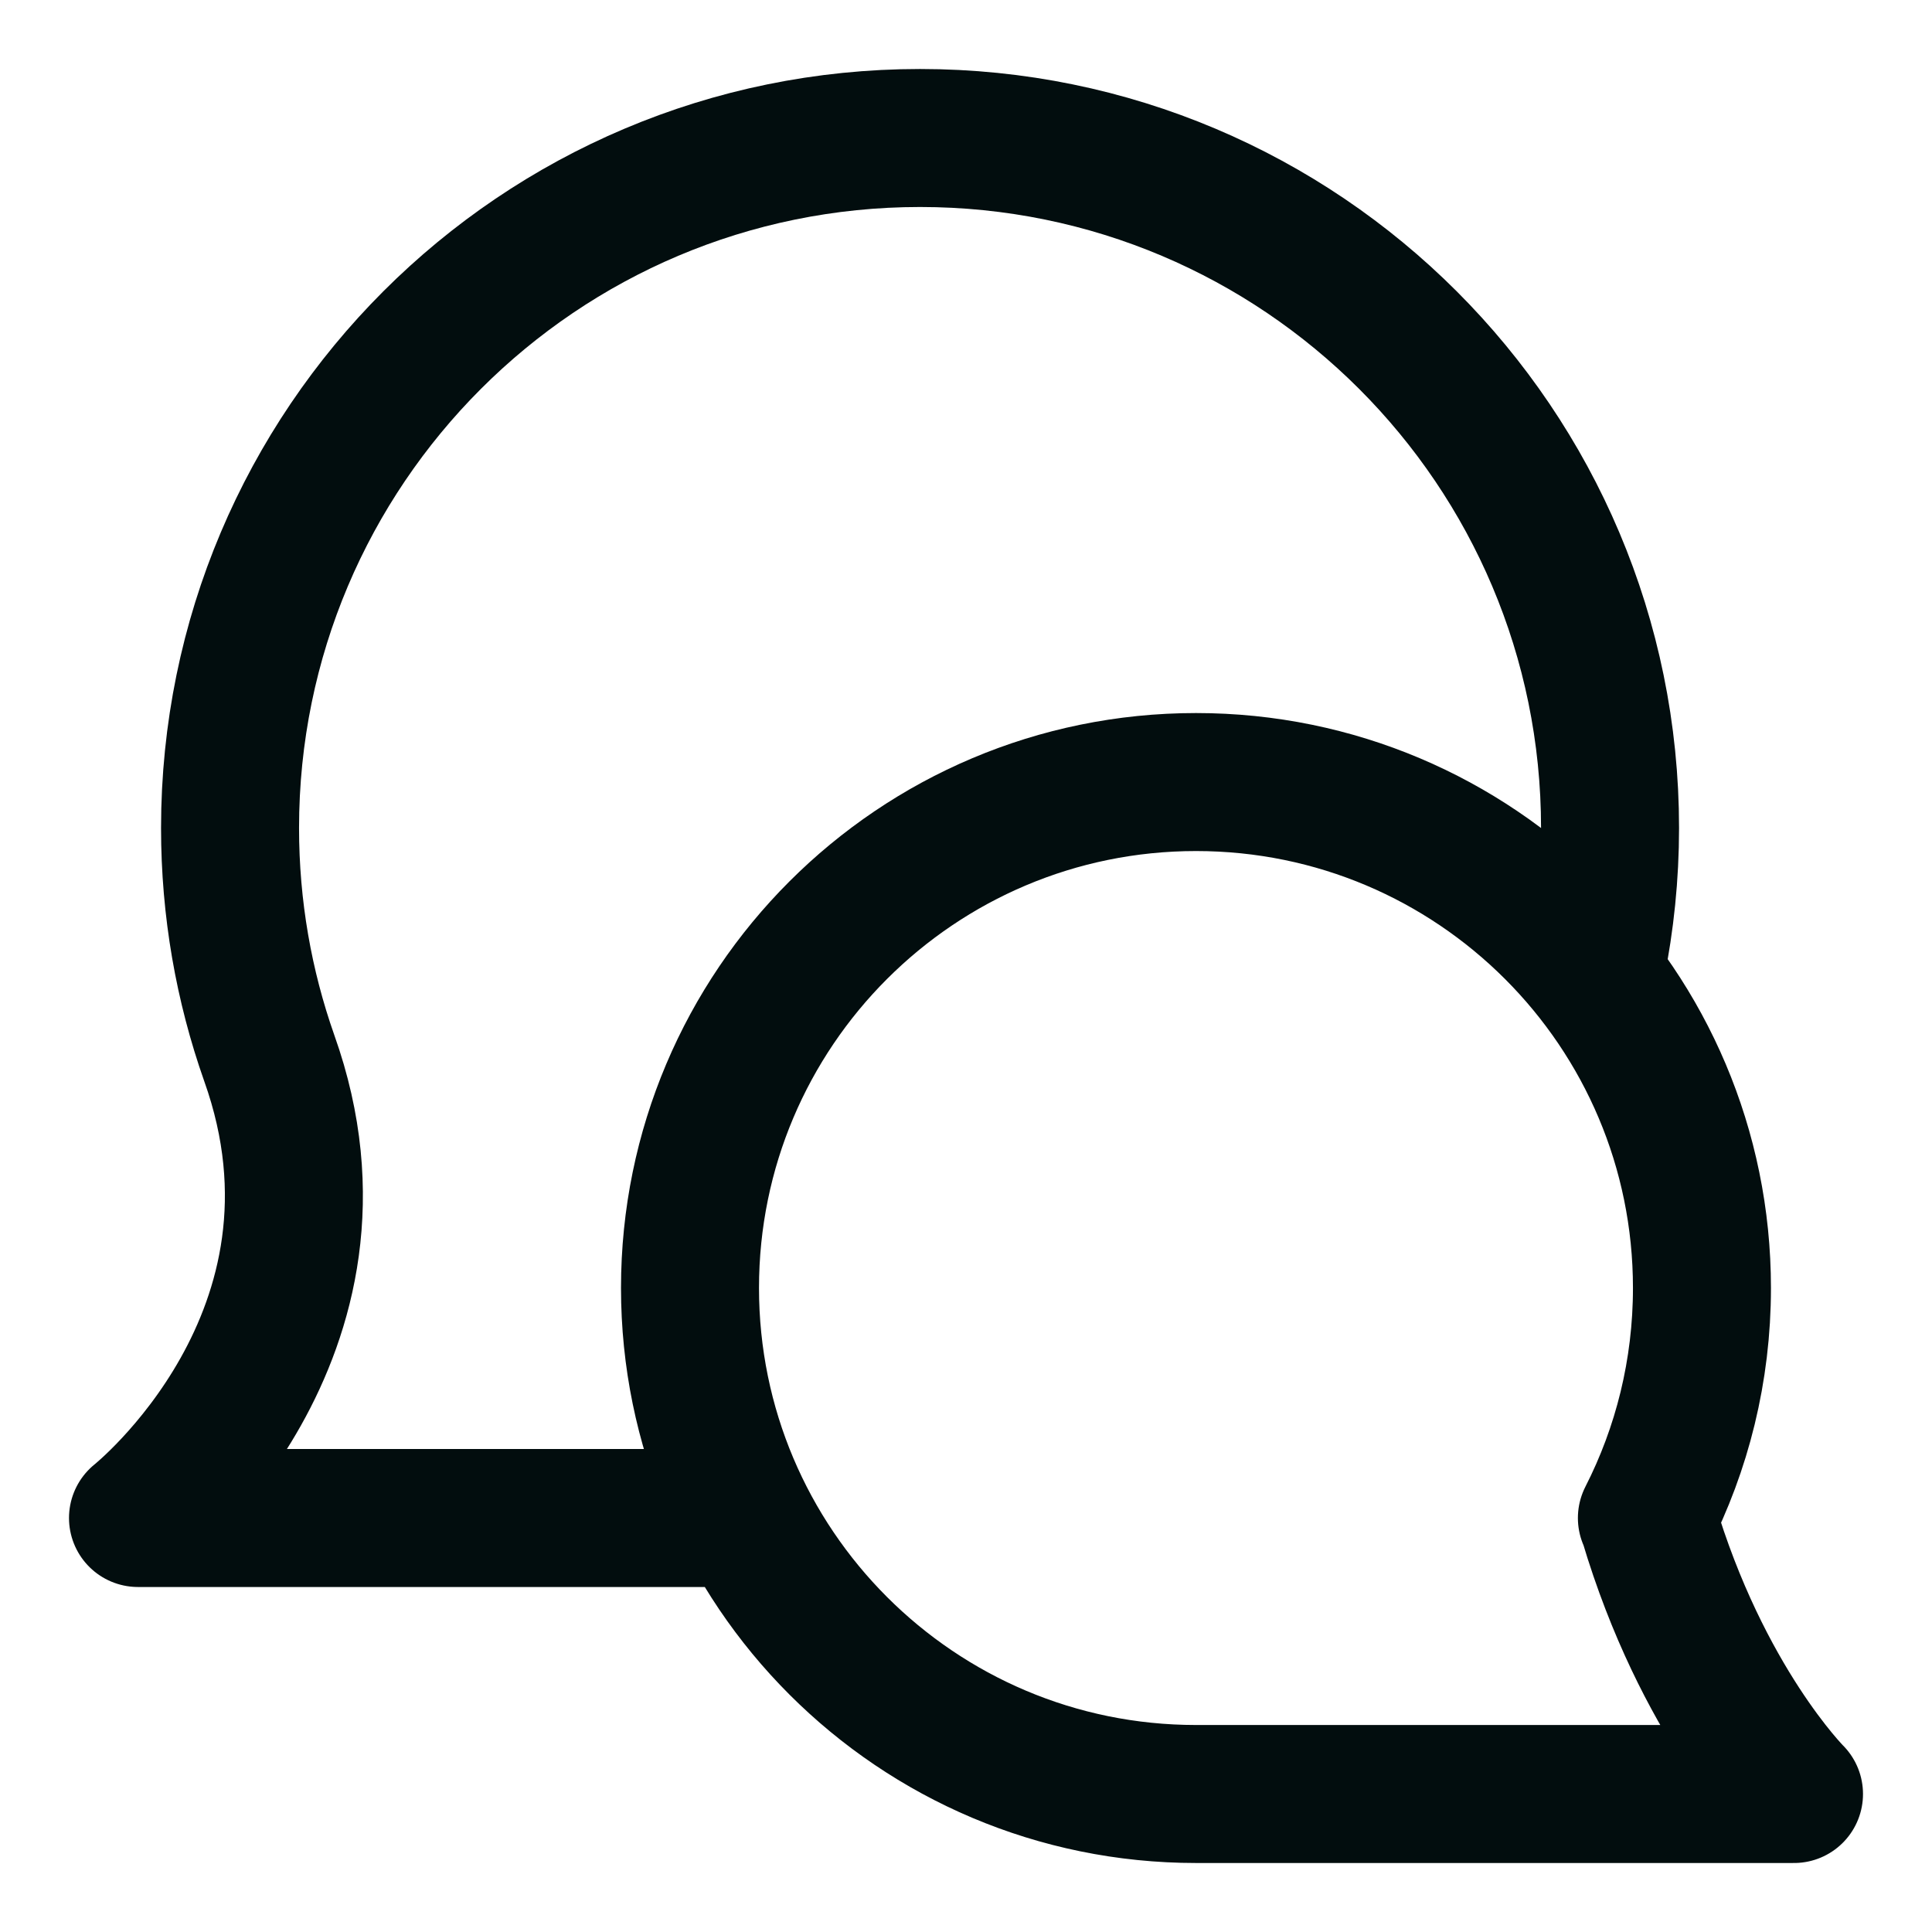
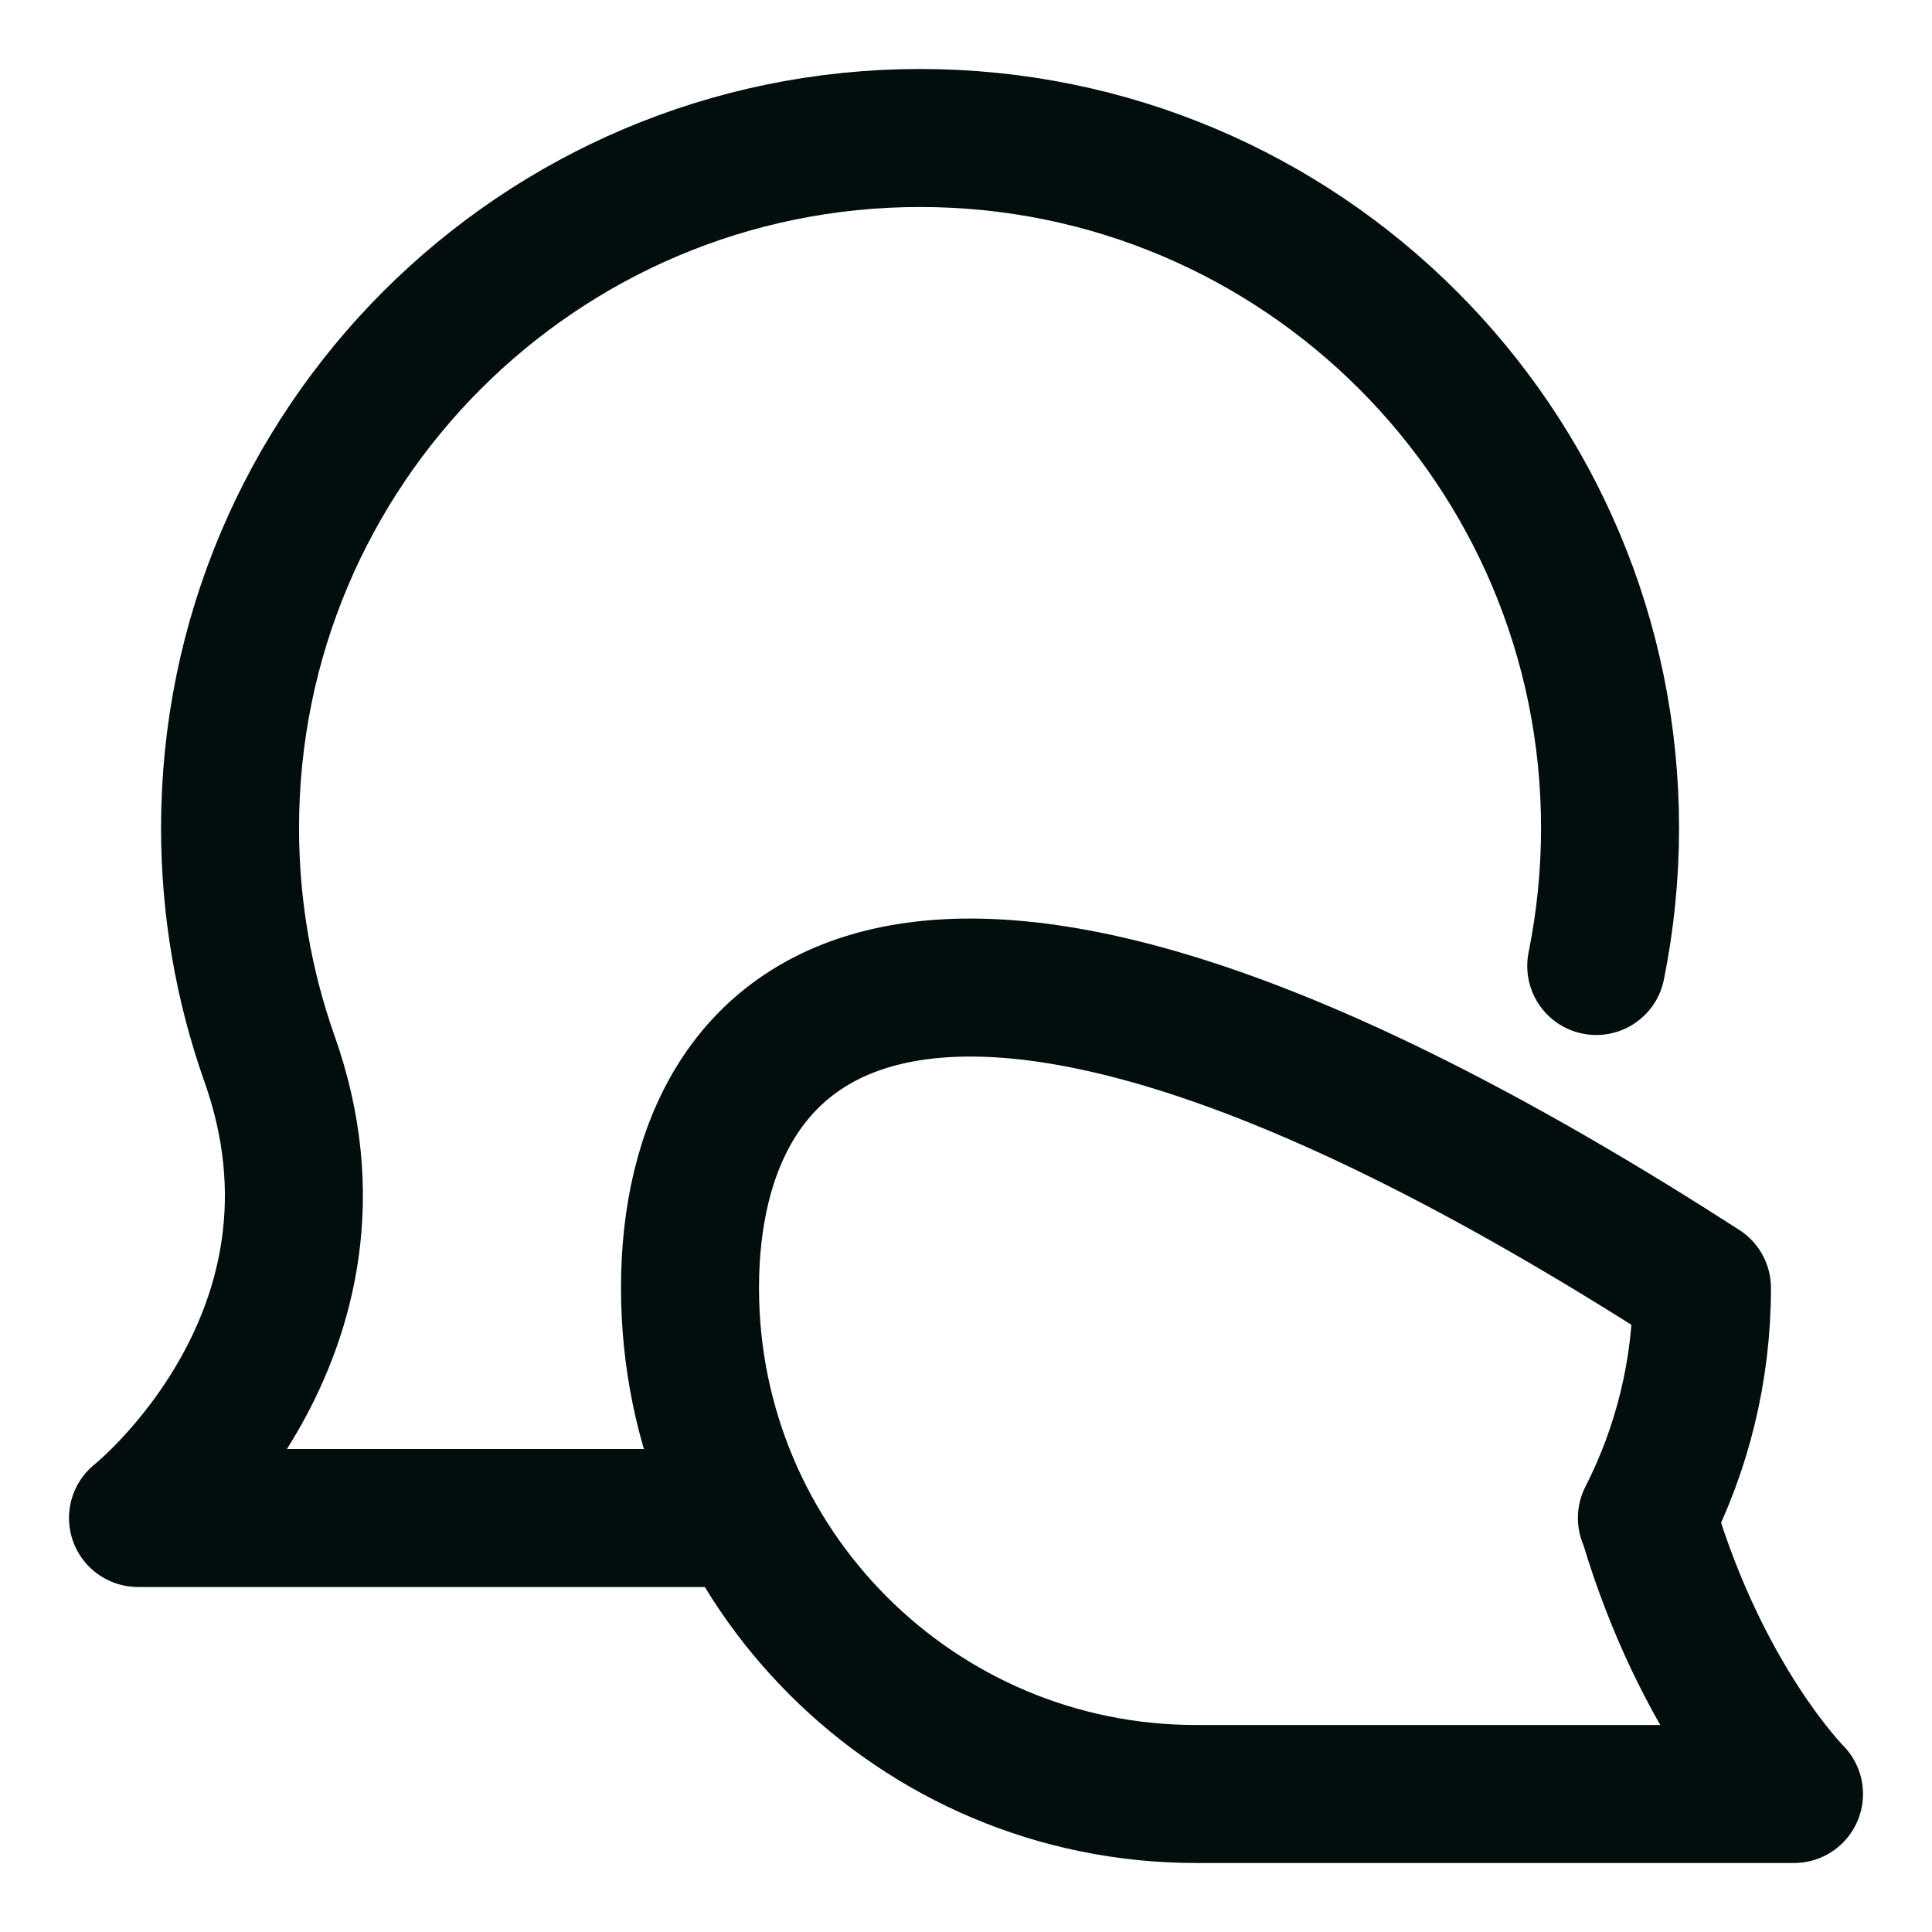
<svg xmlns="http://www.w3.org/2000/svg" width="19" height="19" viewBox="0 0 14 14" fill="none">
-   <path d="M11.934 11C12.189 10.5 12.333 9.933 12.333 9.333C12.333 7.308 10.692 5.667 8.667 5.667C6.642 5.667 5 7.308 5 9.333C5 11.358 6.642 13 8.667 13L13 13C13 13 12.333 12.333 11.943 11.019M11.567 7C11.632 6.677 11.667 6.342 11.667 6C11.667 3.239 9.428 1 6.667 1C3.905 1 1.667 3.239 1.667 6C1.667 6.584 1.767 7.145 1.951 7.667C2.667 9.674 1 11 1 11H5.333" stroke="#020D0E" stroke-linecap="round" stroke-linejoin="round" />
+   <path d="M11.934 11C12.189 10.5 12.333 9.933 12.333 9.333C6.642 5.667 5 7.308 5 9.333C5 11.358 6.642 13 8.667 13L13 13C13 13 12.333 12.333 11.943 11.019M11.567 7C11.632 6.677 11.667 6.342 11.667 6C11.667 3.239 9.428 1 6.667 1C3.905 1 1.667 3.239 1.667 6C1.667 6.584 1.767 7.145 1.951 7.667C2.667 9.674 1 11 1 11H5.333" stroke="#020D0E" stroke-linecap="round" stroke-linejoin="round" />
</svg>